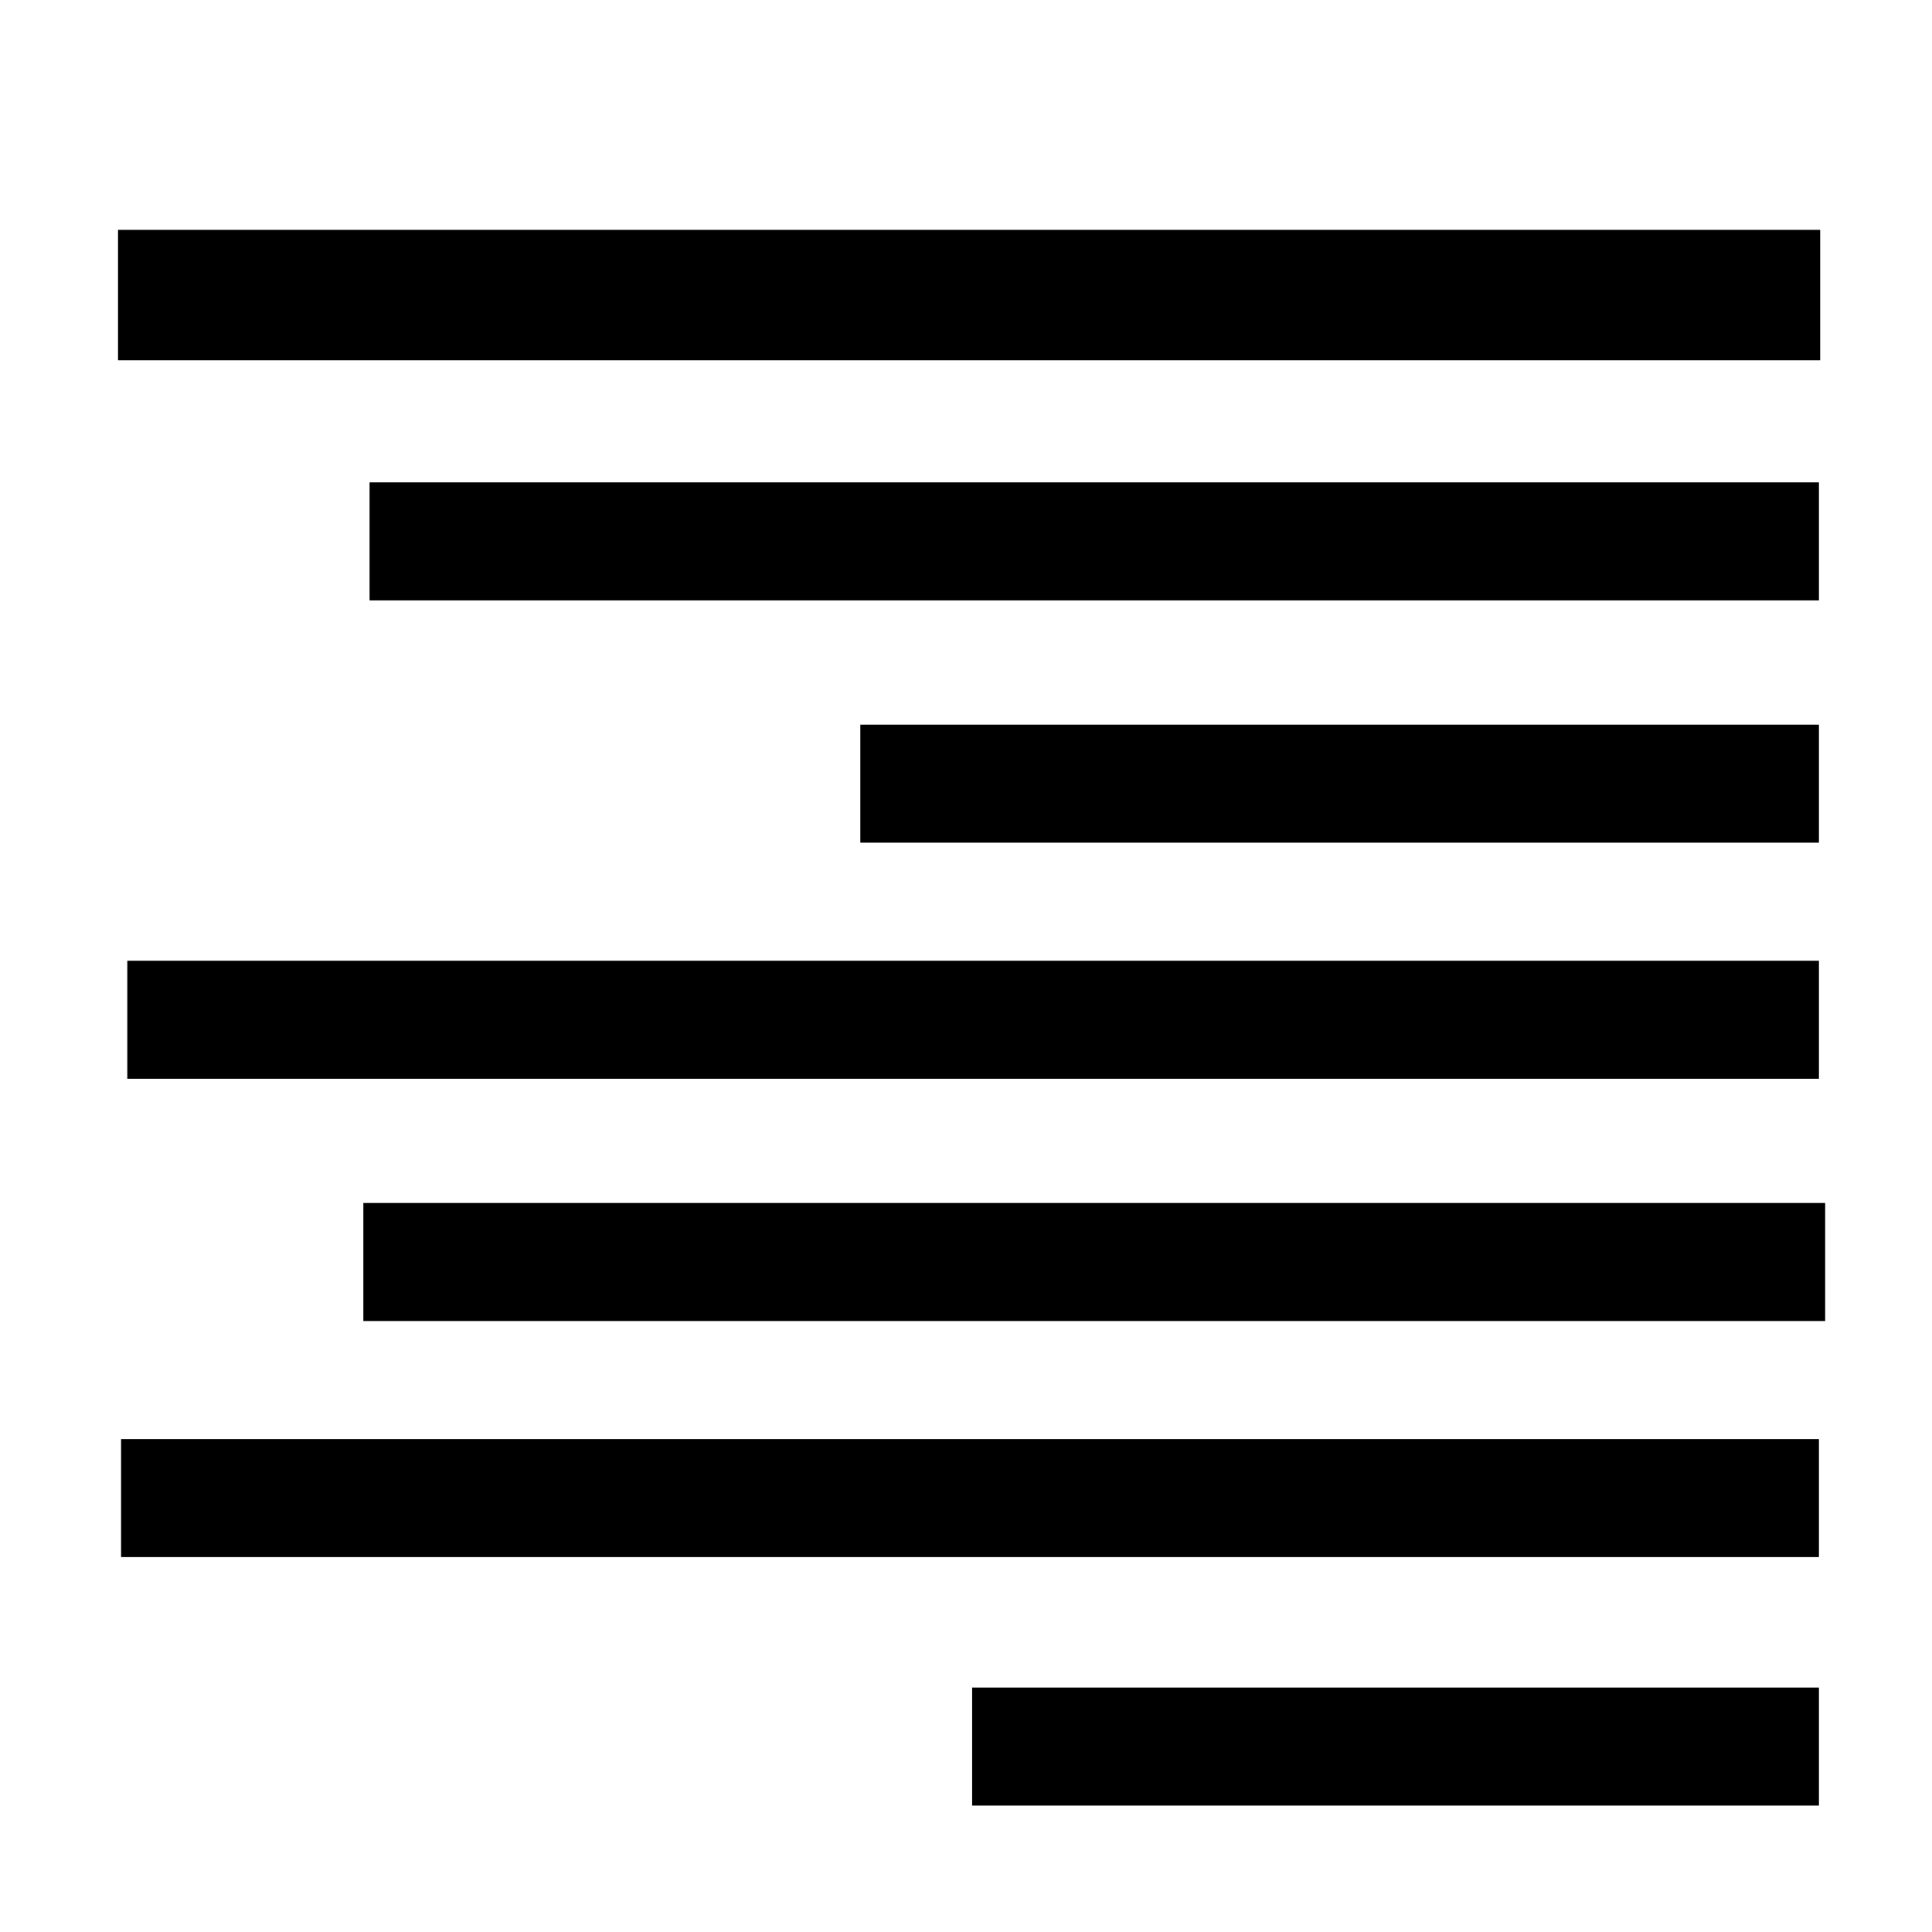
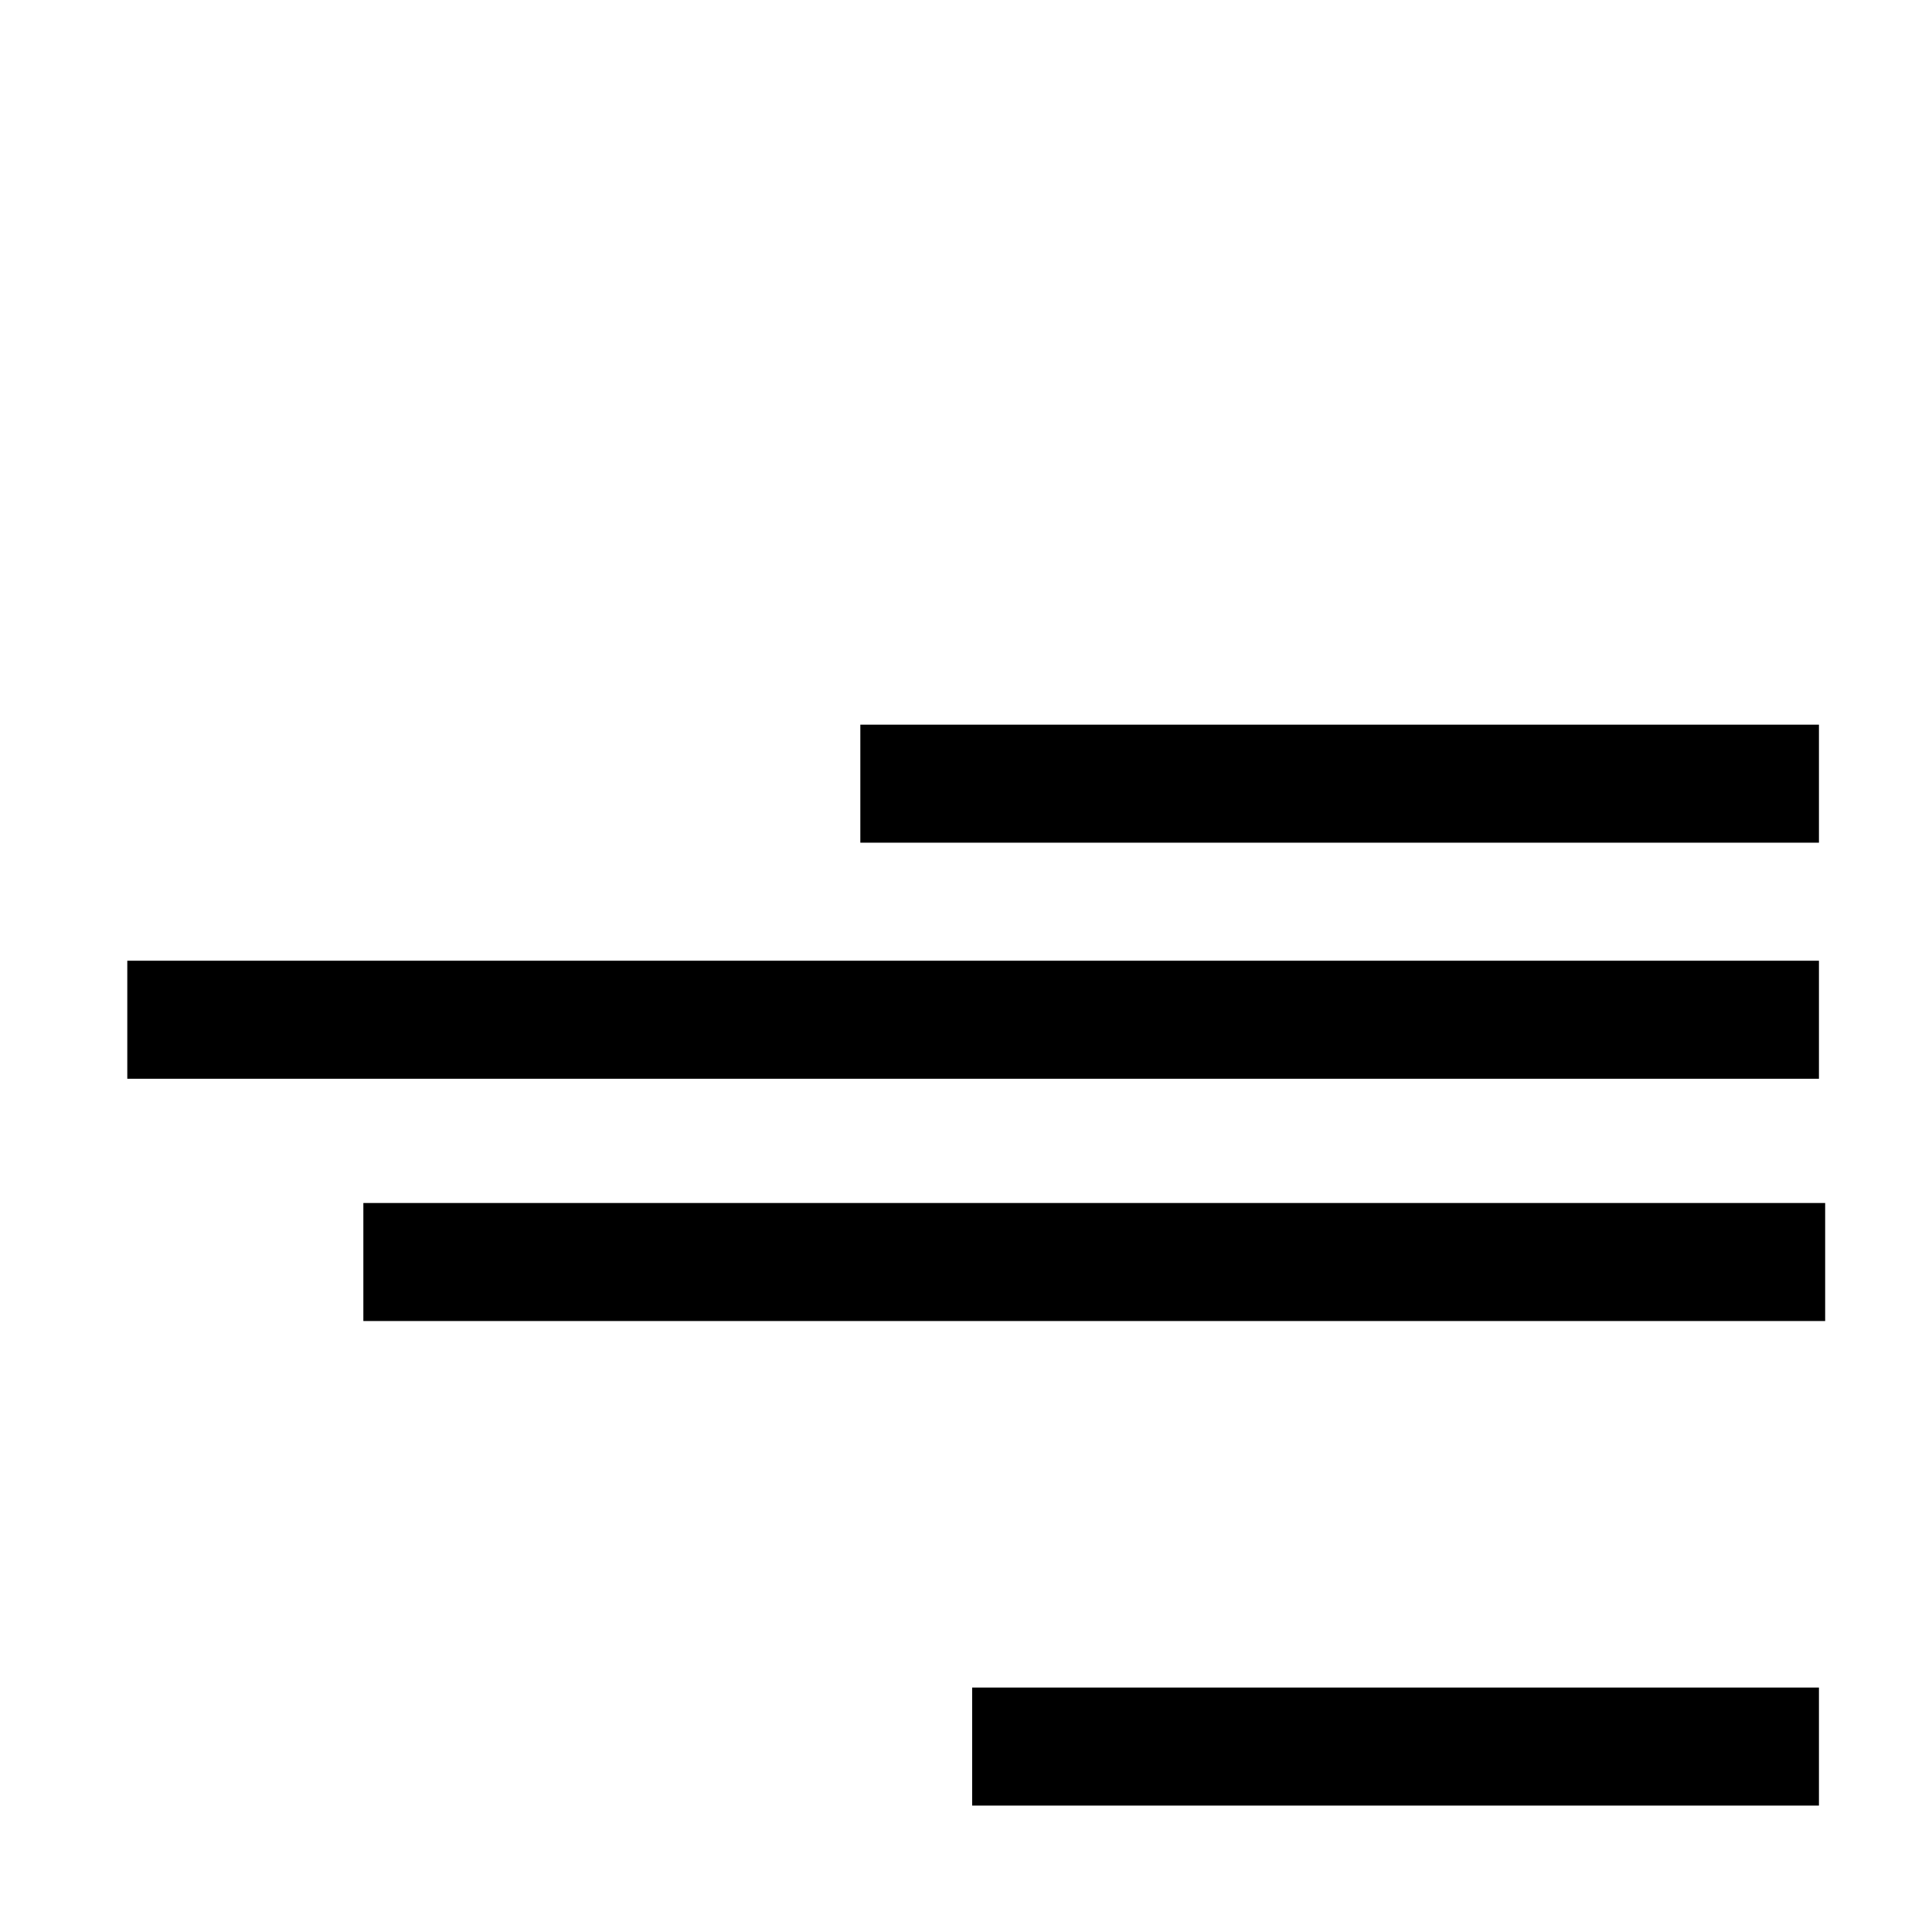
<svg xmlns="http://www.w3.org/2000/svg" height="437.5" id="svg602" version="1.0" width="437.5" x="0" y="0">
  <defs id="defs606" />
-   <path d="M 26.728 52.05 L 26.728 81.592 L 412.178 81.592 L 412.178 52.05 L 26.728 52.05 z " id="path608" style="font-size:12;fill-rule:evenodd;" />
-   <path d="M 83.689 109.235 L 83.689 135.963 L 411.899 135.963 L 411.899 109.235 L 83.689 109.235 z " id="path609" style="font-size:12;fill-rule:evenodd;" />
  <path d="M 194.822 164.098 L 194.822 190.826 L 411.899 190.826 L 411.899 164.098 L 194.822 164.098 z " id="path610" style="font-size:12;fill-rule:evenodd;" />
  <path d="M 28.825 217.555 L 28.825 244.283 L 411.899 244.283 L 411.899 217.555 L 28.825 217.555 z " id="path611" style="font-size:12;fill-rule:evenodd;" />
  <path d="M 82.282 272.418 L 82.282 299.146 L 413.306 299.146 L 413.306 272.418 L 82.282 272.418 z " id="path612" style="font-size:12;fill-rule:evenodd;" />
-   <path d="M 27.419 325.875 L 27.419 352.603 L 411.899 352.603 L 411.899 325.875 L 27.419 325.875 z " id="path613" style="font-size:12;fill-rule:evenodd;" />
  <path d="M 220.144 382.145 L 220.144 408.873 L 411.899 408.873 L 411.899 382.145 L 220.144 382.145 z " id="path614" style="font-size:12;fill-rule:evenodd;" />
</svg>